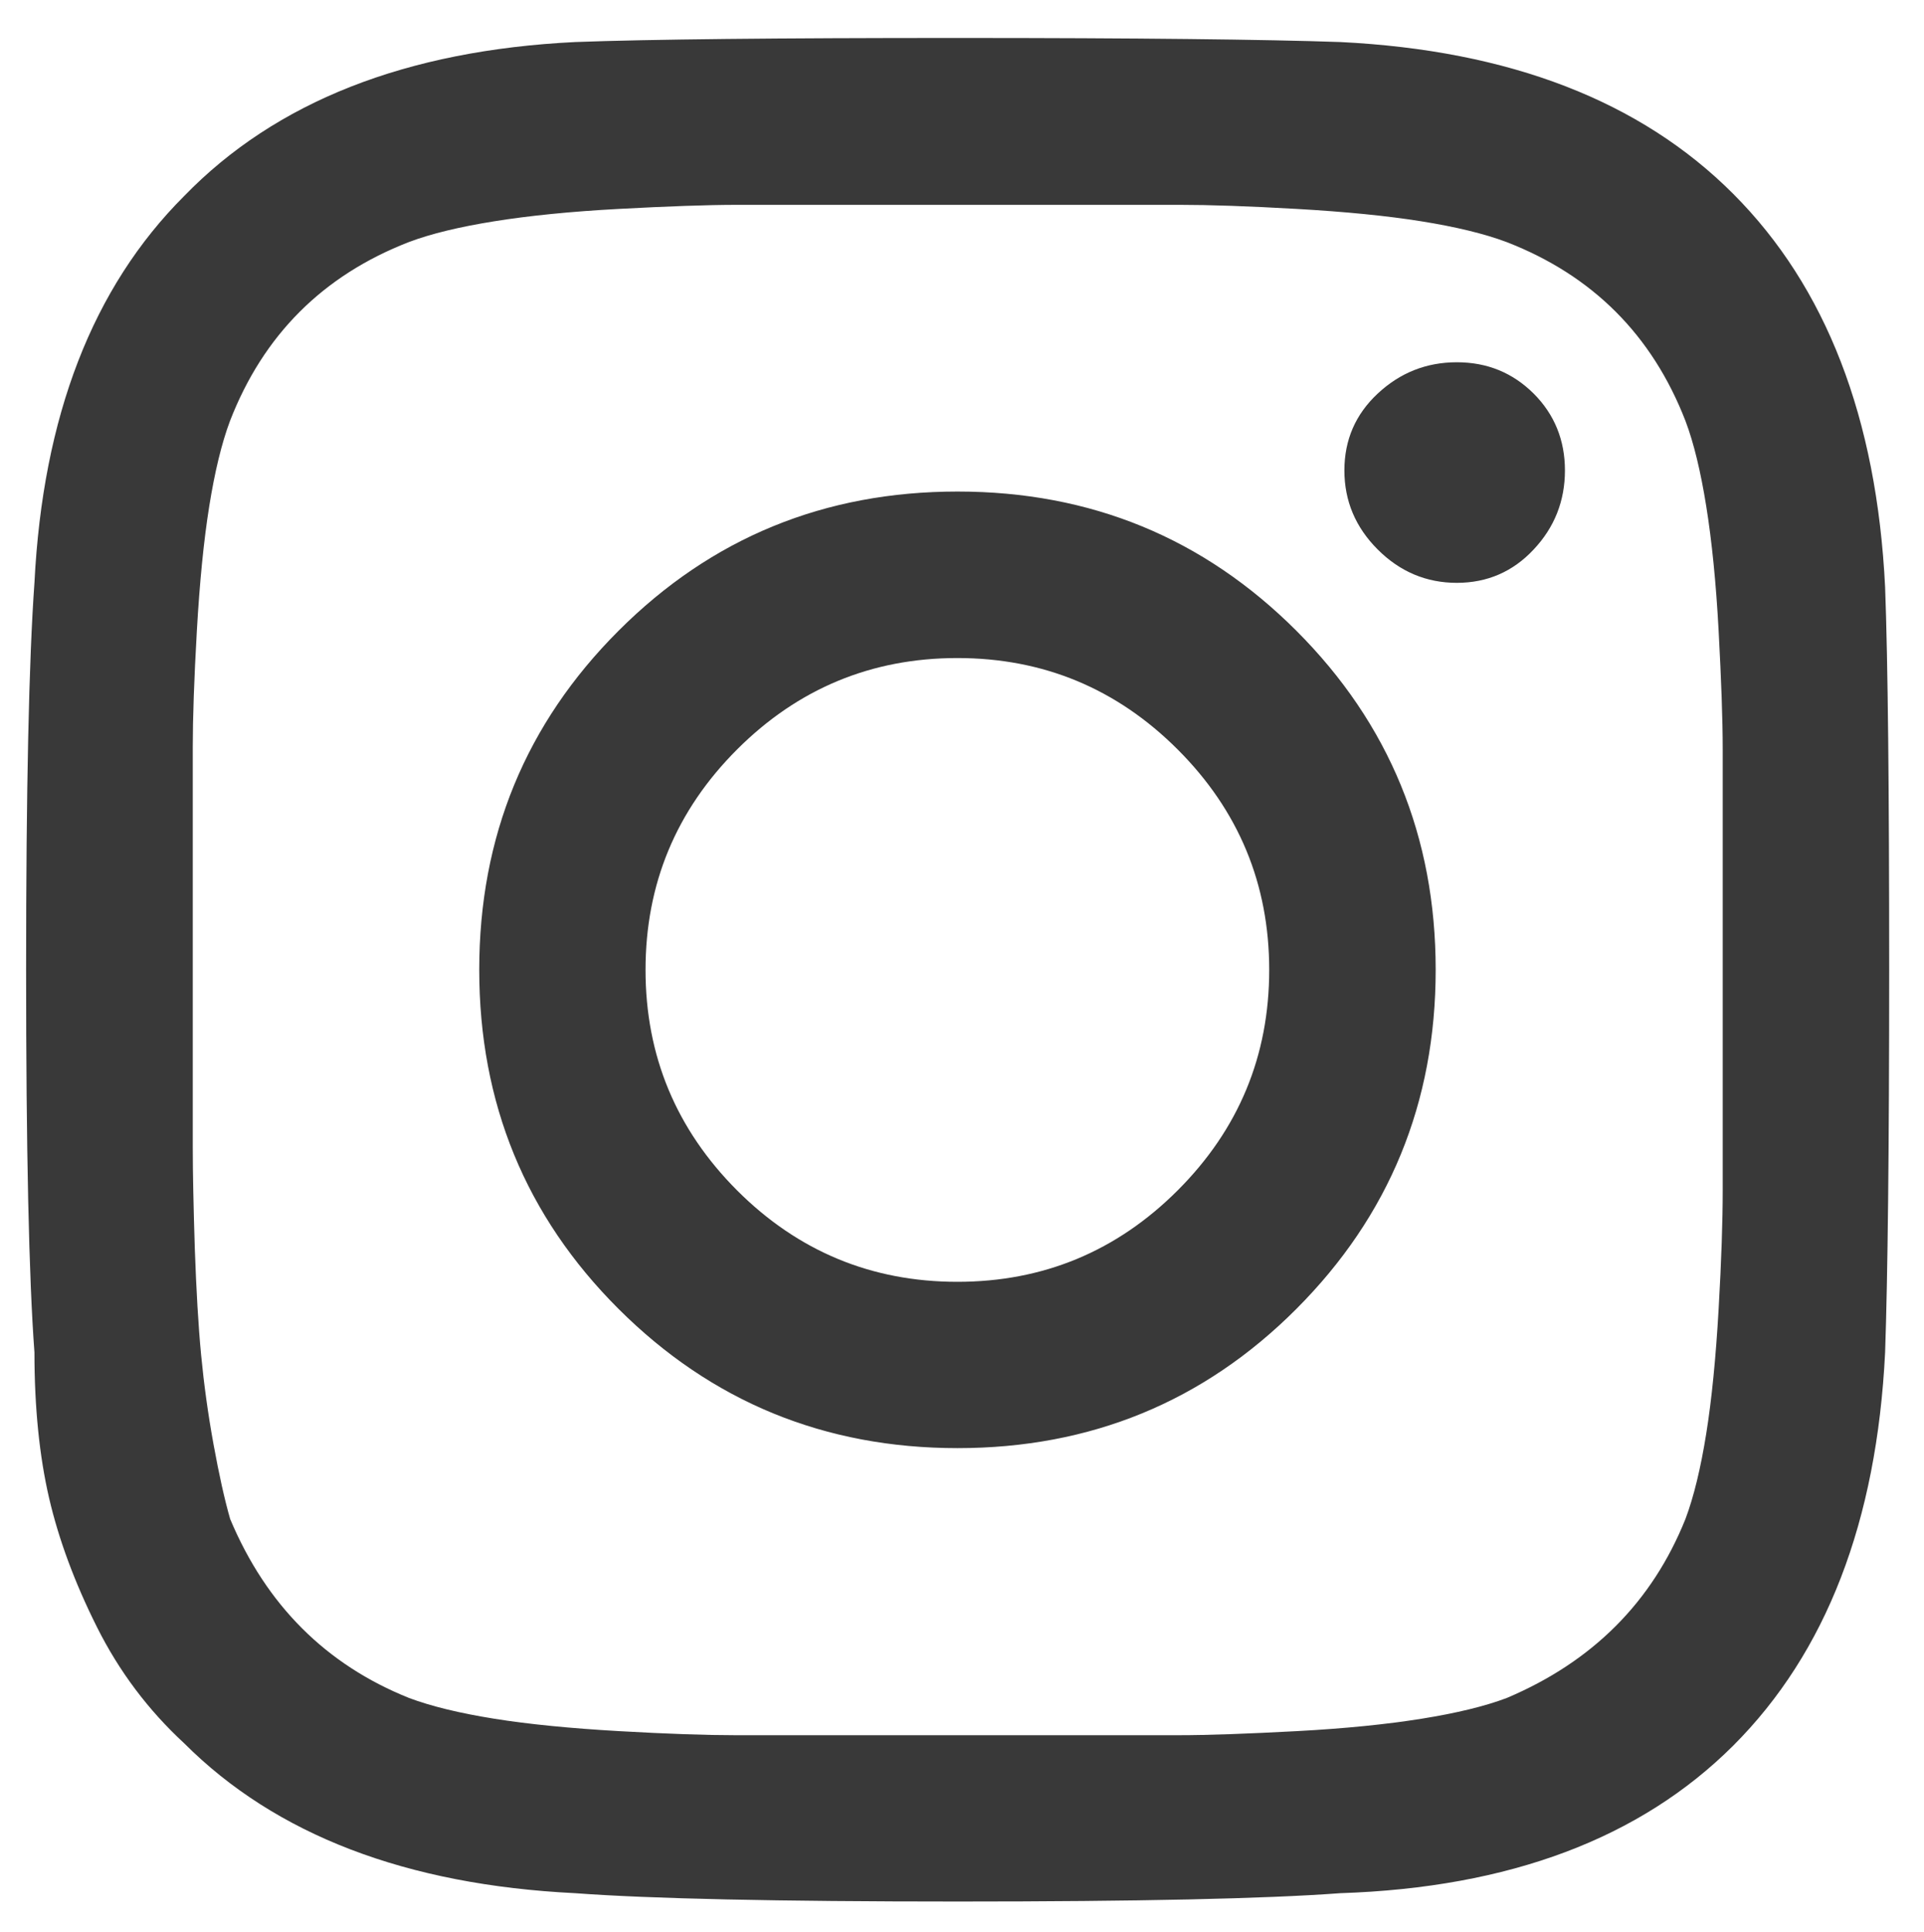
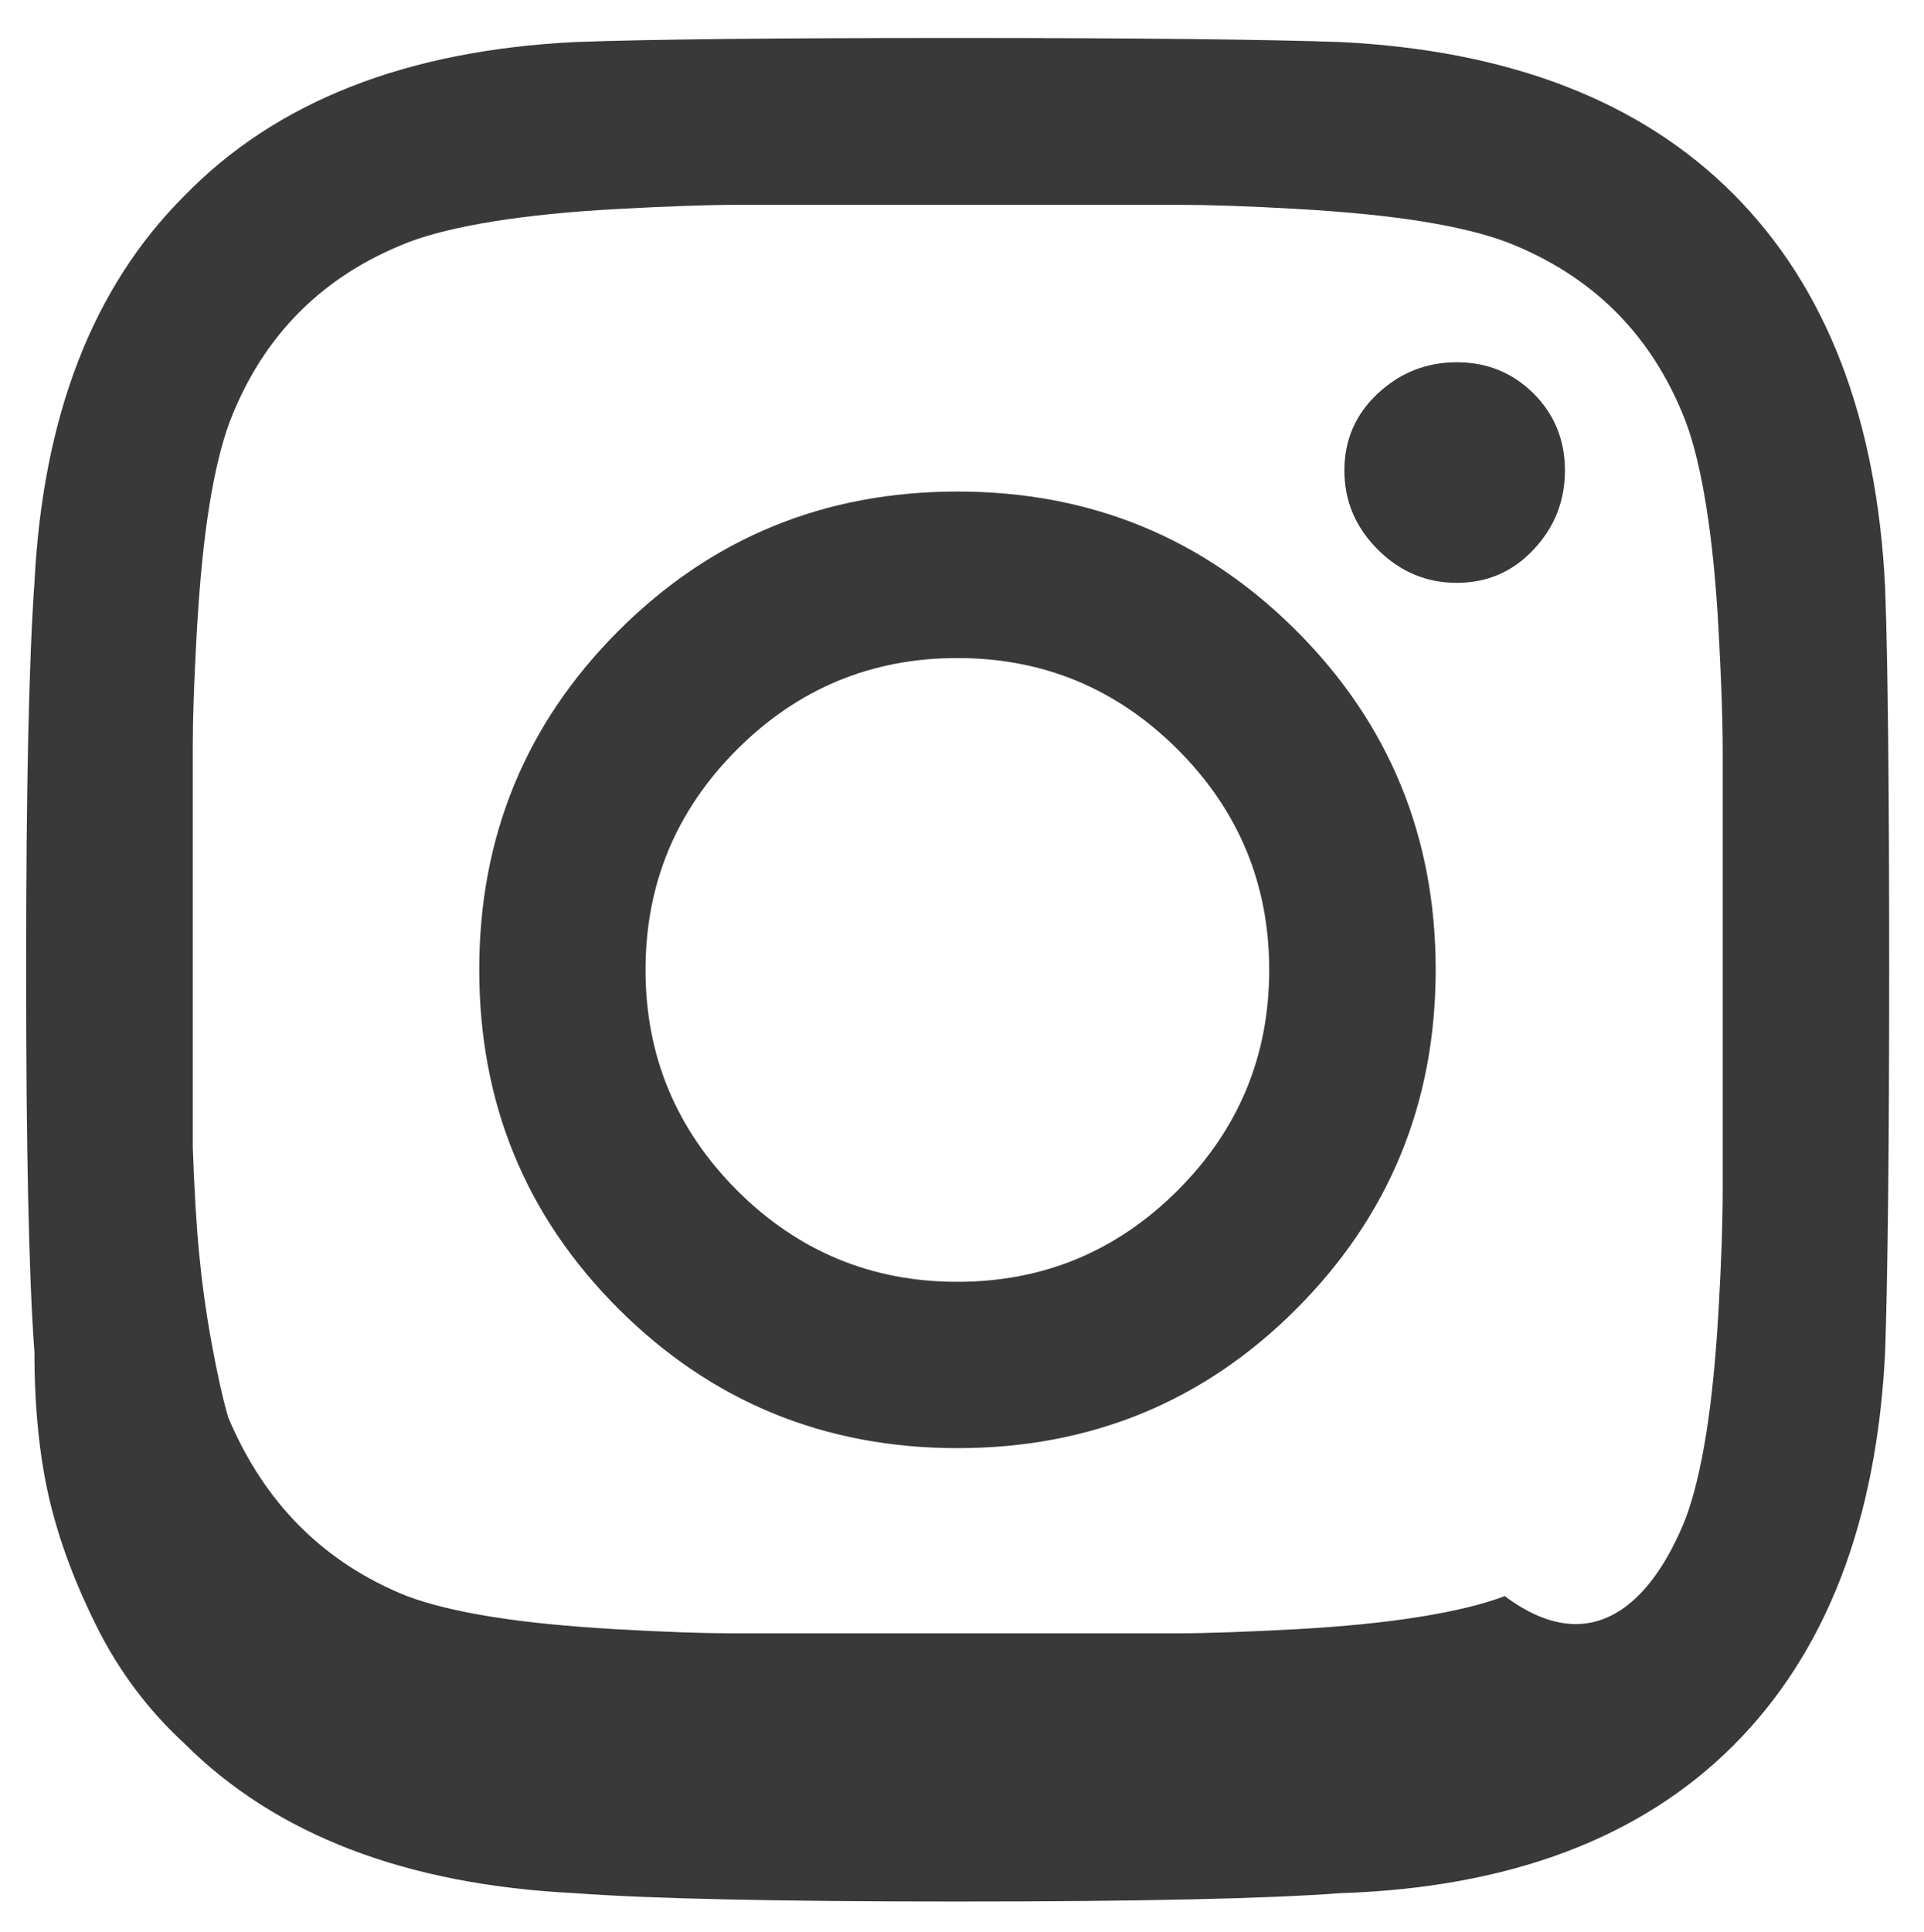
<svg xmlns="http://www.w3.org/2000/svg" version="1.1" id="Ebene_1" x="0px" y="0px" viewBox="0 0 1039 1043" style="enable-background:new 0 0 1039 1043;" xml:space="preserve">
  <style type="text/css">
	.st0{fill:#393939;}
</style>
  <g>
-     <path class="st0" d="M1018,317c1.5,40.4,2.2,109.3,2.2,206.6s-0.8,166.2-2.2,206.6c-4.5,91.3-31.8,162.1-82,212.3   c-50.2,50.1-120.9,76.7-212.2,79.7c-40.4,3-109.3,4.5-206.6,4.5s-166.2-1.5-206.6-4.5c-91.3-4.5-161.7-31.5-211.1-80.9   c-19.5-18-35.2-38.9-47.2-62.9s-20.6-47.2-25.8-69.6c-5.2-22.5-7.9-48.7-7.9-78.6c-3-40.4-4.5-109.3-4.5-206.6s1.5-167,4.5-208.9   c4.5-89.8,31.4-159.5,80.9-208.9c49.4-50.9,119.8-78.6,211.1-83.1c40.4-1.5,109.3-2.2,206.6-2.2s166.2,0.8,206.6,2.2   c91.3,4.5,162.1,31.8,212.2,82S1013.5,225.6,1018,317z M910.2,820.1c4.5-12,8.2-27.3,11.2-46s5.2-41.2,6.7-67.4s2.2-47.5,2.2-64   s0-39.7,0-69.6c0-29.9,0-46.8,0-50.5s0-20.2,0-49.4s0-52,0-68.5s-0.8-37.8-2.2-64s-3.7-48.7-6.7-67.4s-6.7-34.1-11.2-46   c-18-46.4-50.2-78.6-96.6-96.6c-12-4.5-27.3-8.2-46-11.2s-41.2-5.2-67.4-6.7s-47.2-2.2-62.9-2.2s-38.9,0-69.6,0s-47.5,0-50.5,0   s-19.5,0-49.4,0c-30,0-53.2,0-69.6,0s-37.8,0.8-64,2.2s-48.7,3.7-67.4,6.7s-34.1,6.7-46,11.2c-46.4,18-78.6,50.2-96.6,96.6   c-4.5,12-8.2,27.3-11.2,46s-5.2,41.2-6.7,67.4s-2.2,47.2-2.2,62.9s0,38.9,0,69.6s0,47.5,0,50.5c0,6,0,19.8,0,41.6s0,39.7,0,53.9   s0.4,32.6,1.1,55c0.8,22.5,1.9,41.6,3.4,57.3s3.7,31.8,6.7,48.3s6,30,9,40.4c19.5,46.4,51.7,78.6,96.6,96.6   c12,4.5,27.3,8.2,46,11.2s41.2,5.2,67.4,6.7s47.2,2.2,62.9,2.2s38.9,0,69.6,0s47.5,0,50.5,0c4.5,0,21.3,0,50.5,0s52,0,68.5,0   s37.8-0.8,64-2.2s48.7-3.7,67.4-6.7s34.1-6.7,46-11.2C860,897.2,892.2,865,910.2,820.1z M334,340.6   c50.2-50.2,111.2-75.2,183.1-75.2s132.9,25.1,183,75.2s75.2,111.2,75.2,183s-25.1,132.9-75.2,183.1s-111.2,75.2-183,75.2   S384.2,756.8,334,706.7s-75.2-111.2-75.2-183.1S283.9,390.7,334,340.6z M398,642.7c32.9,32.9,72.6,49.4,119,49.4   s86.1-16.5,119-49.4s49.4-72.6,49.4-119s-16.5-86.1-49.4-119s-72.6-49.4-119-49.4s-86.1,16.5-119,49.4s-49.4,72.6-49.4,119   C348.6,570,365.1,609.7,398,642.7z M828.2,212.5c11.2,11.2,16.9,25.1,16.9,41.5s-5.6,30.7-16.9,42.7c-11.2,12-25.1,18-41.5,18   s-30.7-6-42.7-18s-18-26.2-18-42.7s6-30.3,18-41.5s26.2-16.9,42.7-16.9S816.9,201.3,828.2,212.5z" />
+     <path class="st0" d="M1018,317c1.5,40.4,2.2,109.3,2.2,206.6s-0.8,166.2-2.2,206.6c-4.5,91.3-31.8,162.1-82,212.3   c-50.2,50.1-120.9,76.7-212.2,79.7c-40.4,3-109.3,4.5-206.6,4.5s-166.2-1.5-206.6-4.5c-91.3-4.5-161.7-31.5-211.1-80.9   c-19.5-18-35.2-38.9-47.2-62.9s-20.6-47.2-25.8-69.6c-5.2-22.5-7.9-48.7-7.9-78.6c-3-40.4-4.5-109.3-4.5-206.6s1.5-167,4.5-208.9   c4.5-89.8,31.4-159.5,80.9-208.9c49.4-50.9,119.8-78.6,211.1-83.1c40.4-1.5,109.3-2.2,206.6-2.2s166.2,0.8,206.6,2.2   c91.3,4.5,162.1,31.8,212.2,82S1013.5,225.6,1018,317z M910.2,820.1c4.5-12,8.2-27.3,11.2-46s5.2-41.2,6.7-67.4s2.2-47.5,2.2-64   s0-39.7,0-69.6c0-29.9,0-46.8,0-50.5s0-20.2,0-49.4s0-52,0-68.5s-0.8-37.8-2.2-64s-3.7-48.7-6.7-67.4s-6.7-34.1-11.2-46   c-18-46.4-50.2-78.6-96.6-96.6c-12-4.5-27.3-8.2-46-11.2s-41.2-5.2-67.4-6.7s-47.2-2.2-62.9-2.2s-38.9,0-69.6,0s-47.5,0-50.5,0   s-19.5,0-49.4,0c-30,0-53.2,0-69.6,0s-37.8,0.8-64,2.2s-48.7,3.7-67.4,6.7s-34.1,6.7-46,11.2c-46.4,18-78.6,50.2-96.6,96.6   c-4.5,12-8.2,27.3-11.2,46s-5.2,41.2-6.7,67.4s-2.2,47.2-2.2,62.9s0,38.9,0,69.6s0,47.5,0,50.5c0,6,0,19.8,0,41.6s0,39.7,0,53.9   c0.8,22.5,1.9,41.6,3.4,57.3s3.7,31.8,6.7,48.3s6,30,9,40.4c19.5,46.4,51.7,78.6,96.6,96.6   c12,4.5,27.3,8.2,46,11.2s41.2,5.2,67.4,6.7s47.2,2.2,62.9,2.2s38.9,0,69.6,0s47.5,0,50.5,0c4.5,0,21.3,0,50.5,0s52,0,68.5,0   s37.8-0.8,64-2.2s48.7-3.7,67.4-6.7s34.1-6.7,46-11.2C860,897.2,892.2,865,910.2,820.1z M334,340.6   c50.2-50.2,111.2-75.2,183.1-75.2s132.9,25.1,183,75.2s75.2,111.2,75.2,183s-25.1,132.9-75.2,183.1s-111.2,75.2-183,75.2   S384.2,756.8,334,706.7s-75.2-111.2-75.2-183.1S283.9,390.7,334,340.6z M398,642.7c32.9,32.9,72.6,49.4,119,49.4   s86.1-16.5,119-49.4s49.4-72.6,49.4-119s-16.5-86.1-49.4-119s-72.6-49.4-119-49.4s-86.1,16.5-119,49.4s-49.4,72.6-49.4,119   C348.6,570,365.1,609.7,398,642.7z M828.2,212.5c11.2,11.2,16.9,25.1,16.9,41.5s-5.6,30.7-16.9,42.7c-11.2,12-25.1,18-41.5,18   s-30.7-6-42.7-18s-18-26.2-18-42.7s6-30.3,18-41.5s26.2-16.9,42.7-16.9S816.9,201.3,828.2,212.5z" />
  </g>
</svg>